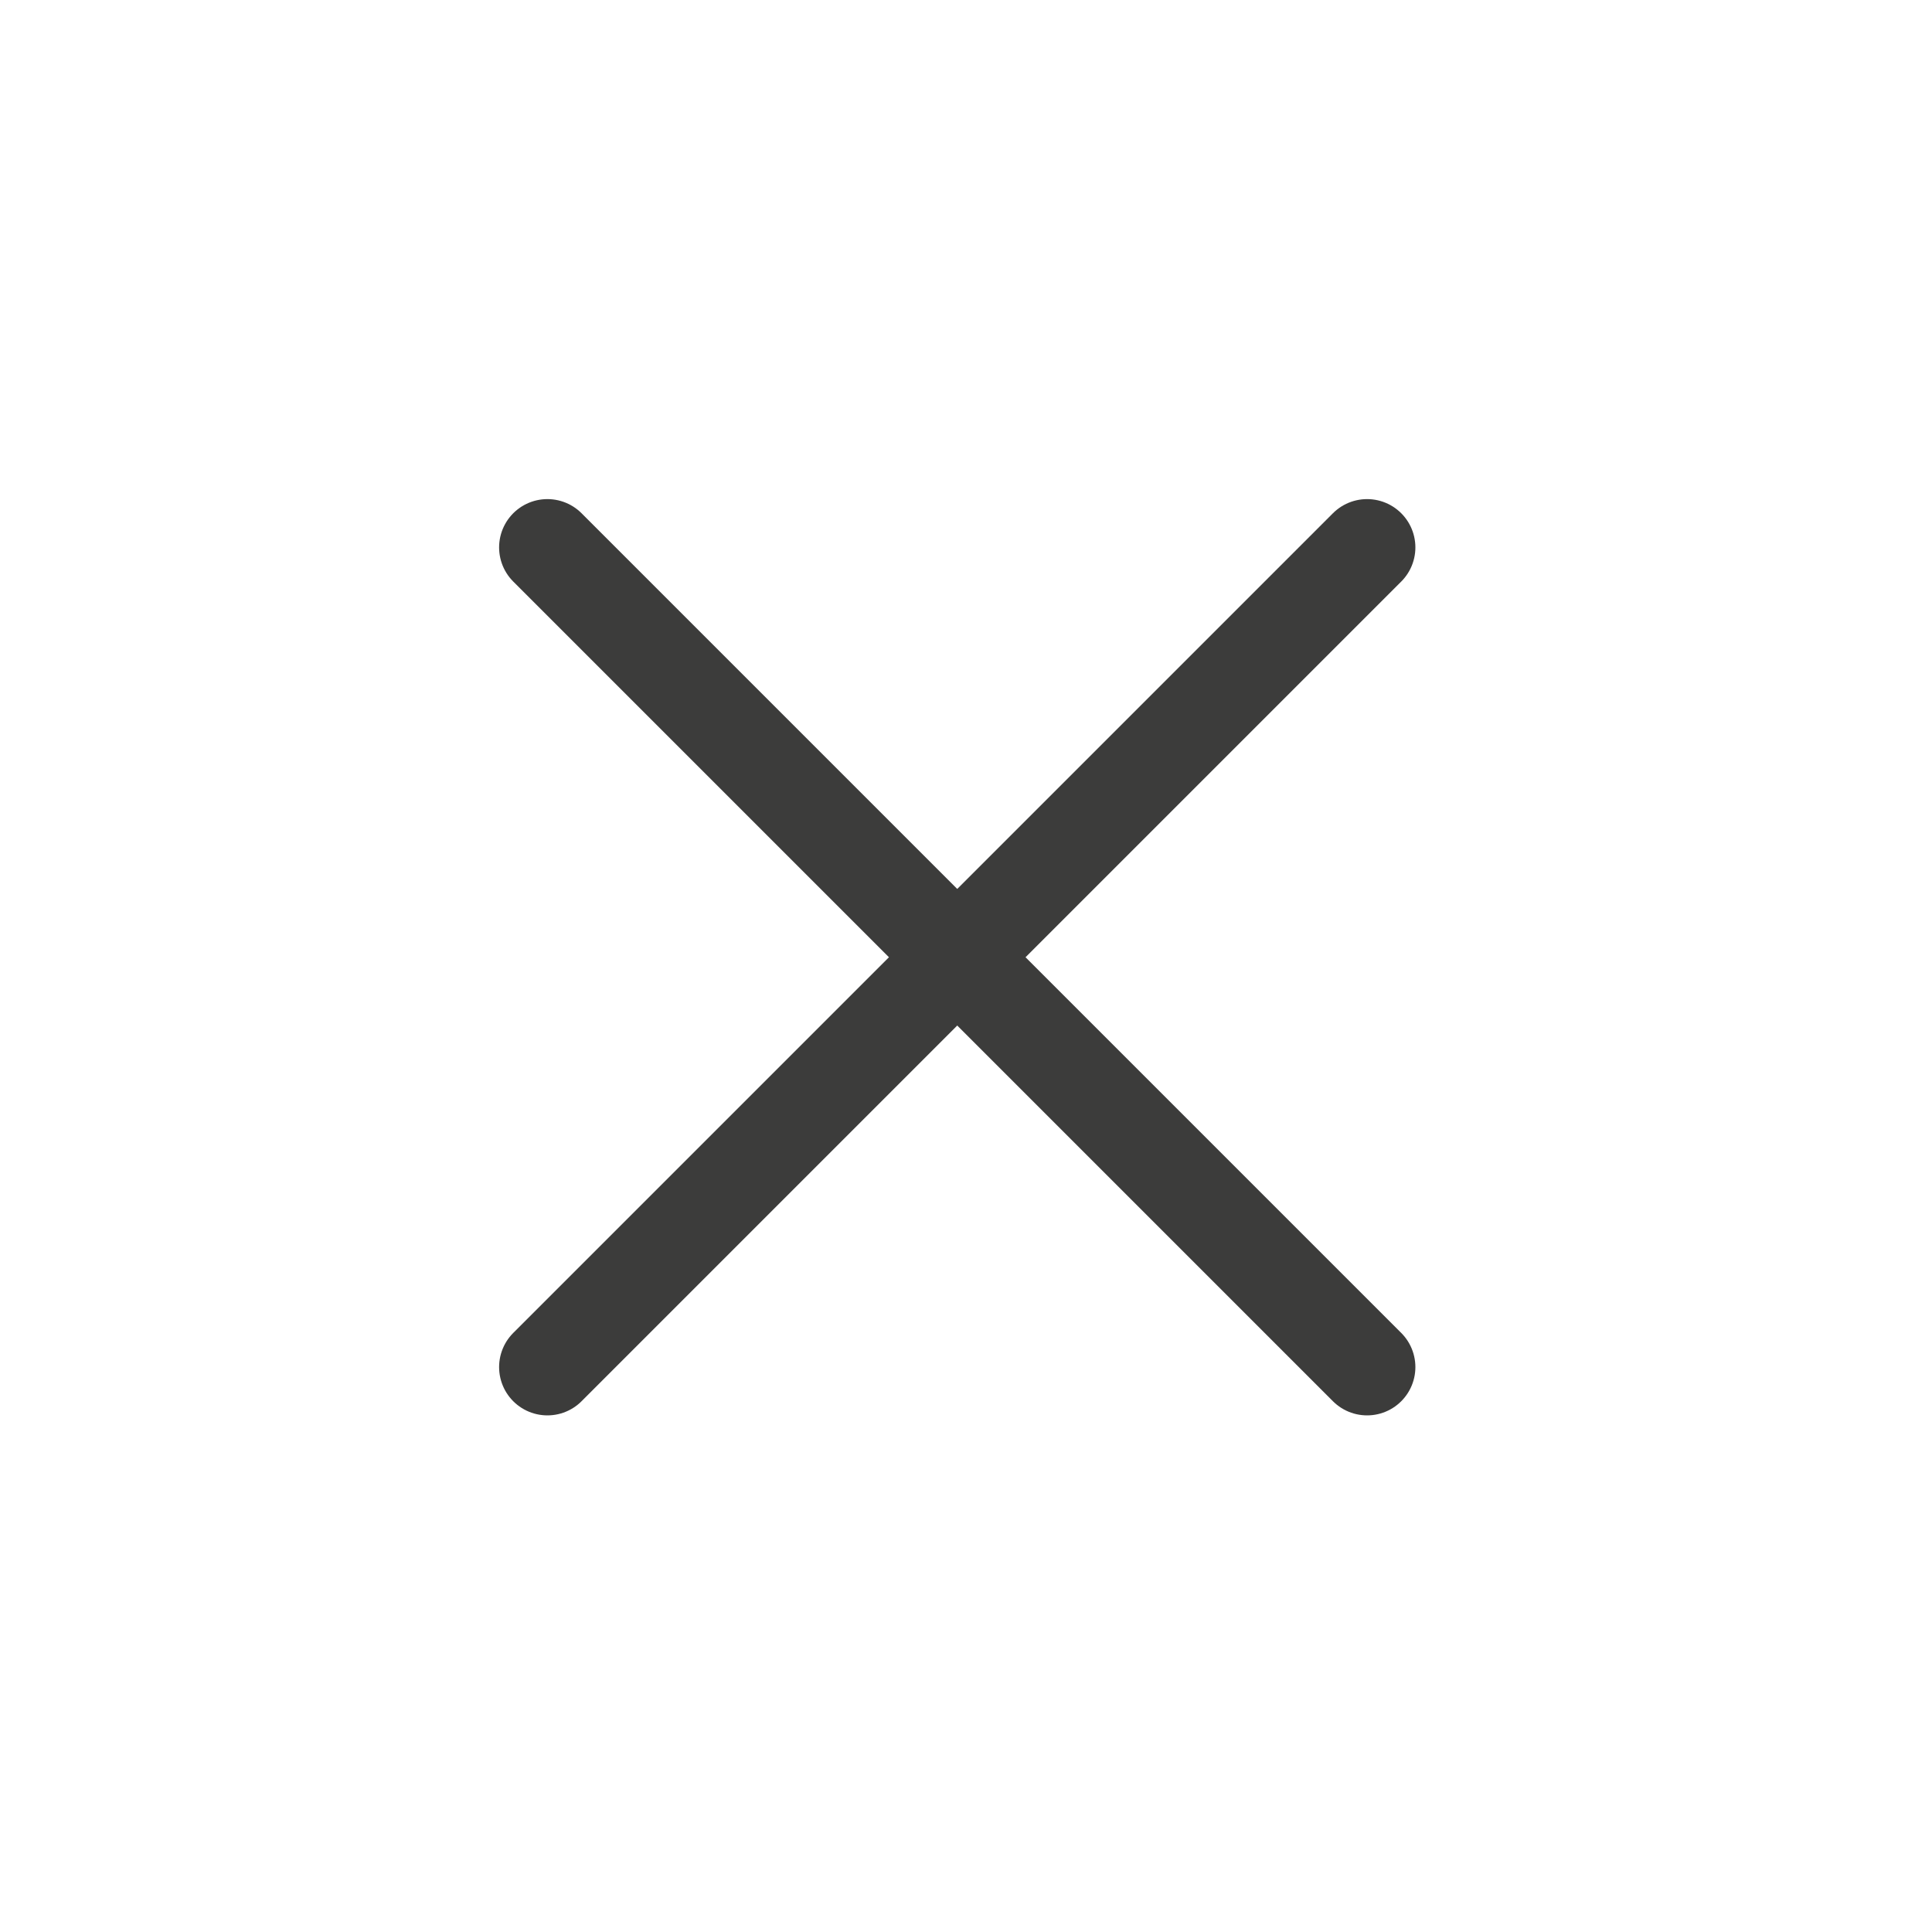
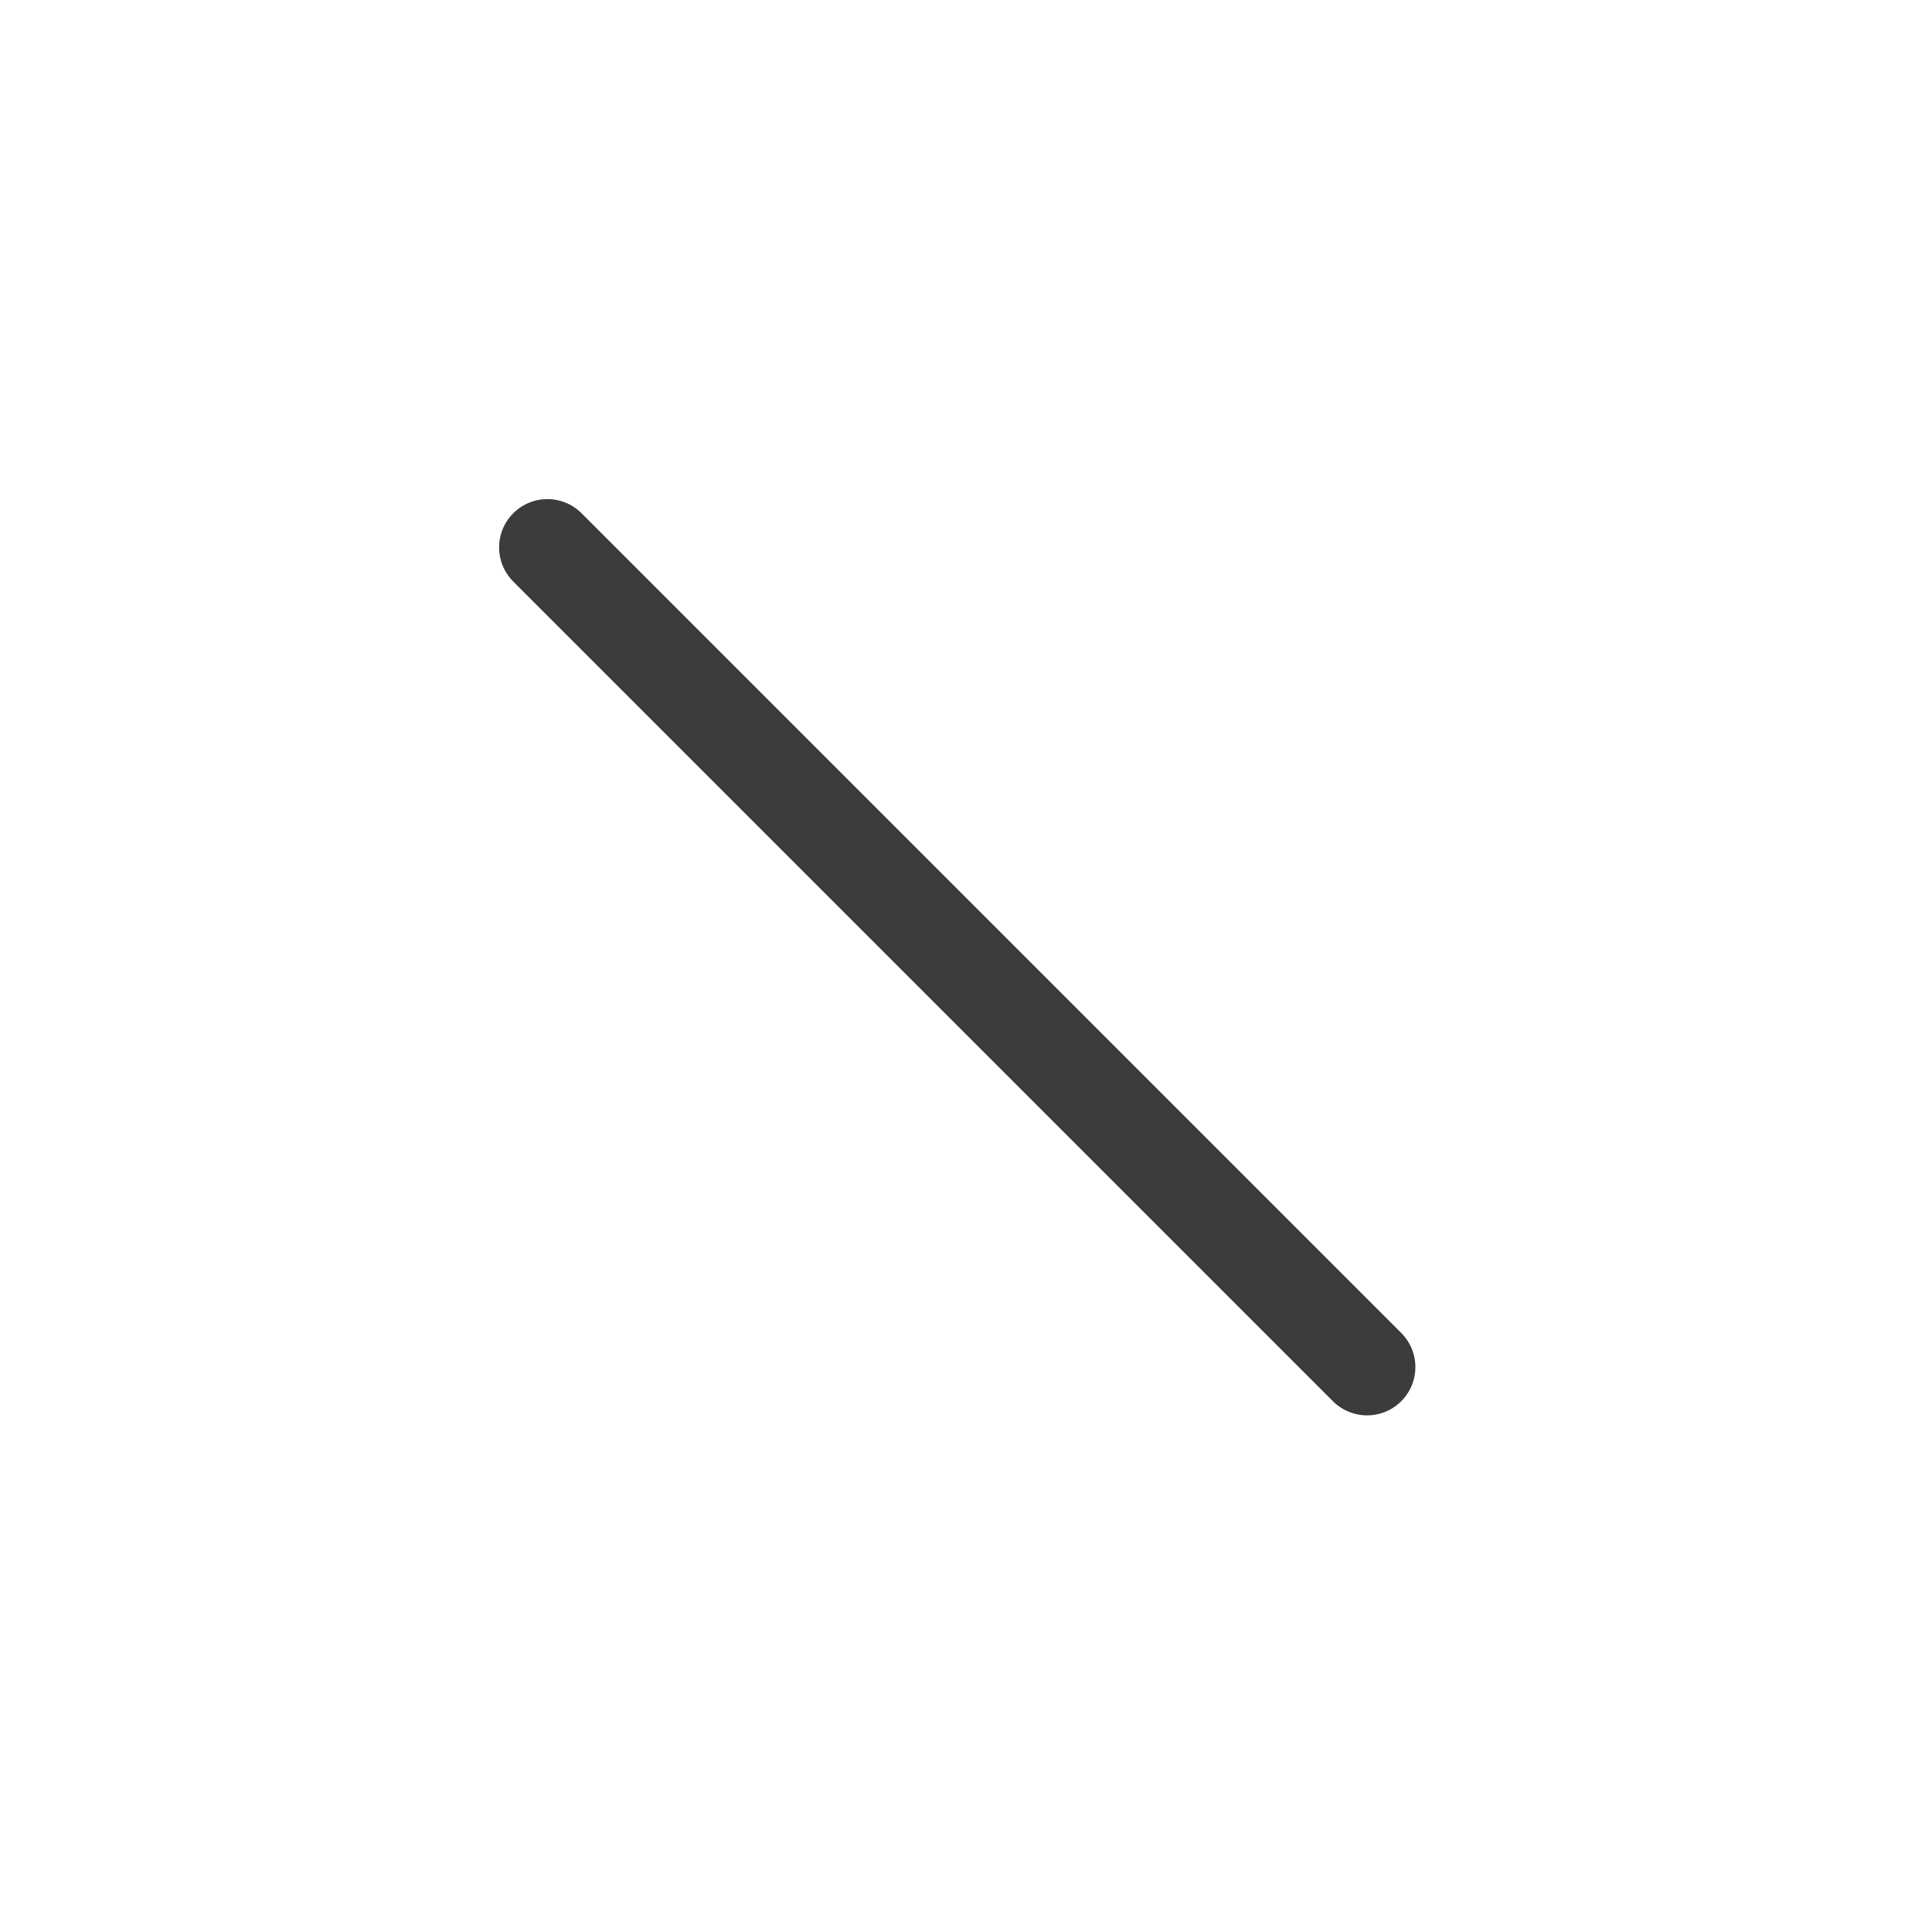
<svg xmlns="http://www.w3.org/2000/svg" width="30px" height="30px" viewBox="0 0 30 30" version="1.1">
  <title>menu_close</title>
  <desc>Created with Sketch.</desc>
  <g id="menu_close" stroke="none" stroke-width="1" fill="none" fill-rule="evenodd" stroke-linecap="round" stroke-linejoin="round">
    <g id="Group-3" transform="translate(8.5, 8.5)" stroke="#3C3C3B" stroke-width="1.5">
-       <line x1="-7.46958051e-13" y1="12.728" x2="12.728" y2="-6.48370246e-14" id="Stroke-1" />
      <line x1="-7.46958051e-13" y1="12.728" x2="12.728" y2="-6.48370246e-14" id="Stroke-1" transform="translate(6.364, 6.364) scale(-1, 1) translate(-6.364, -6.364) " />
    </g>
  </g>
</svg>